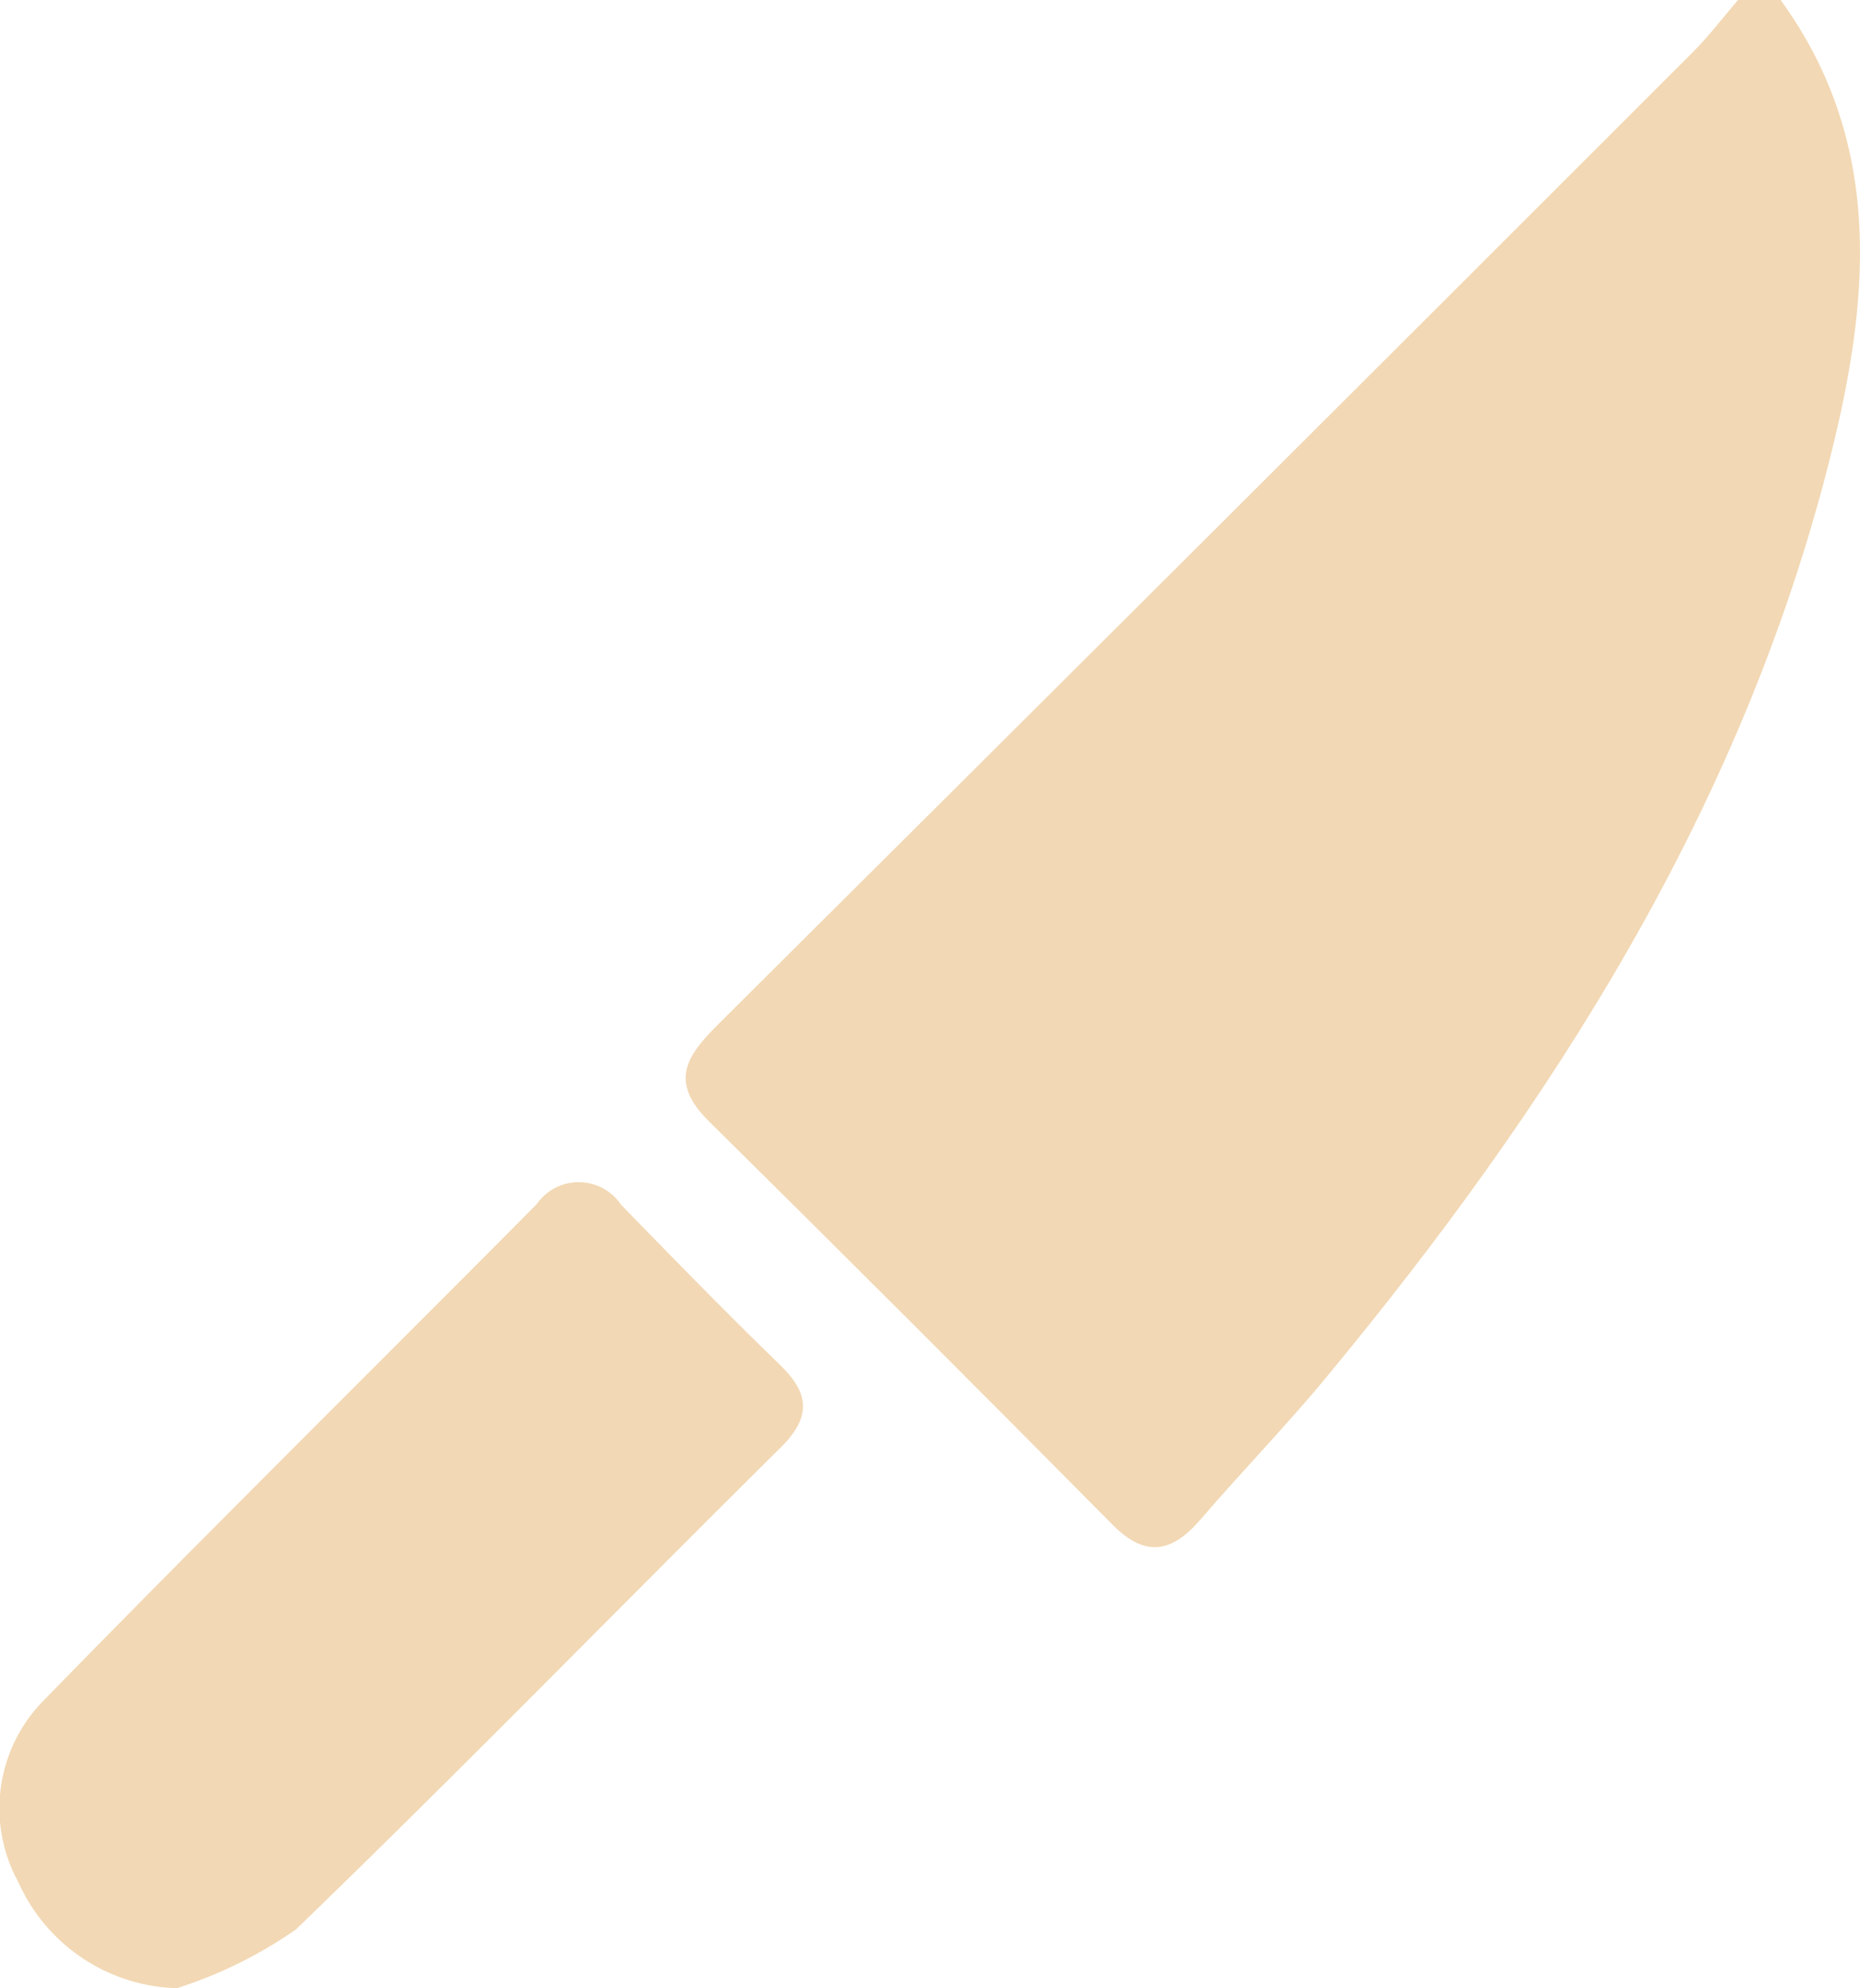
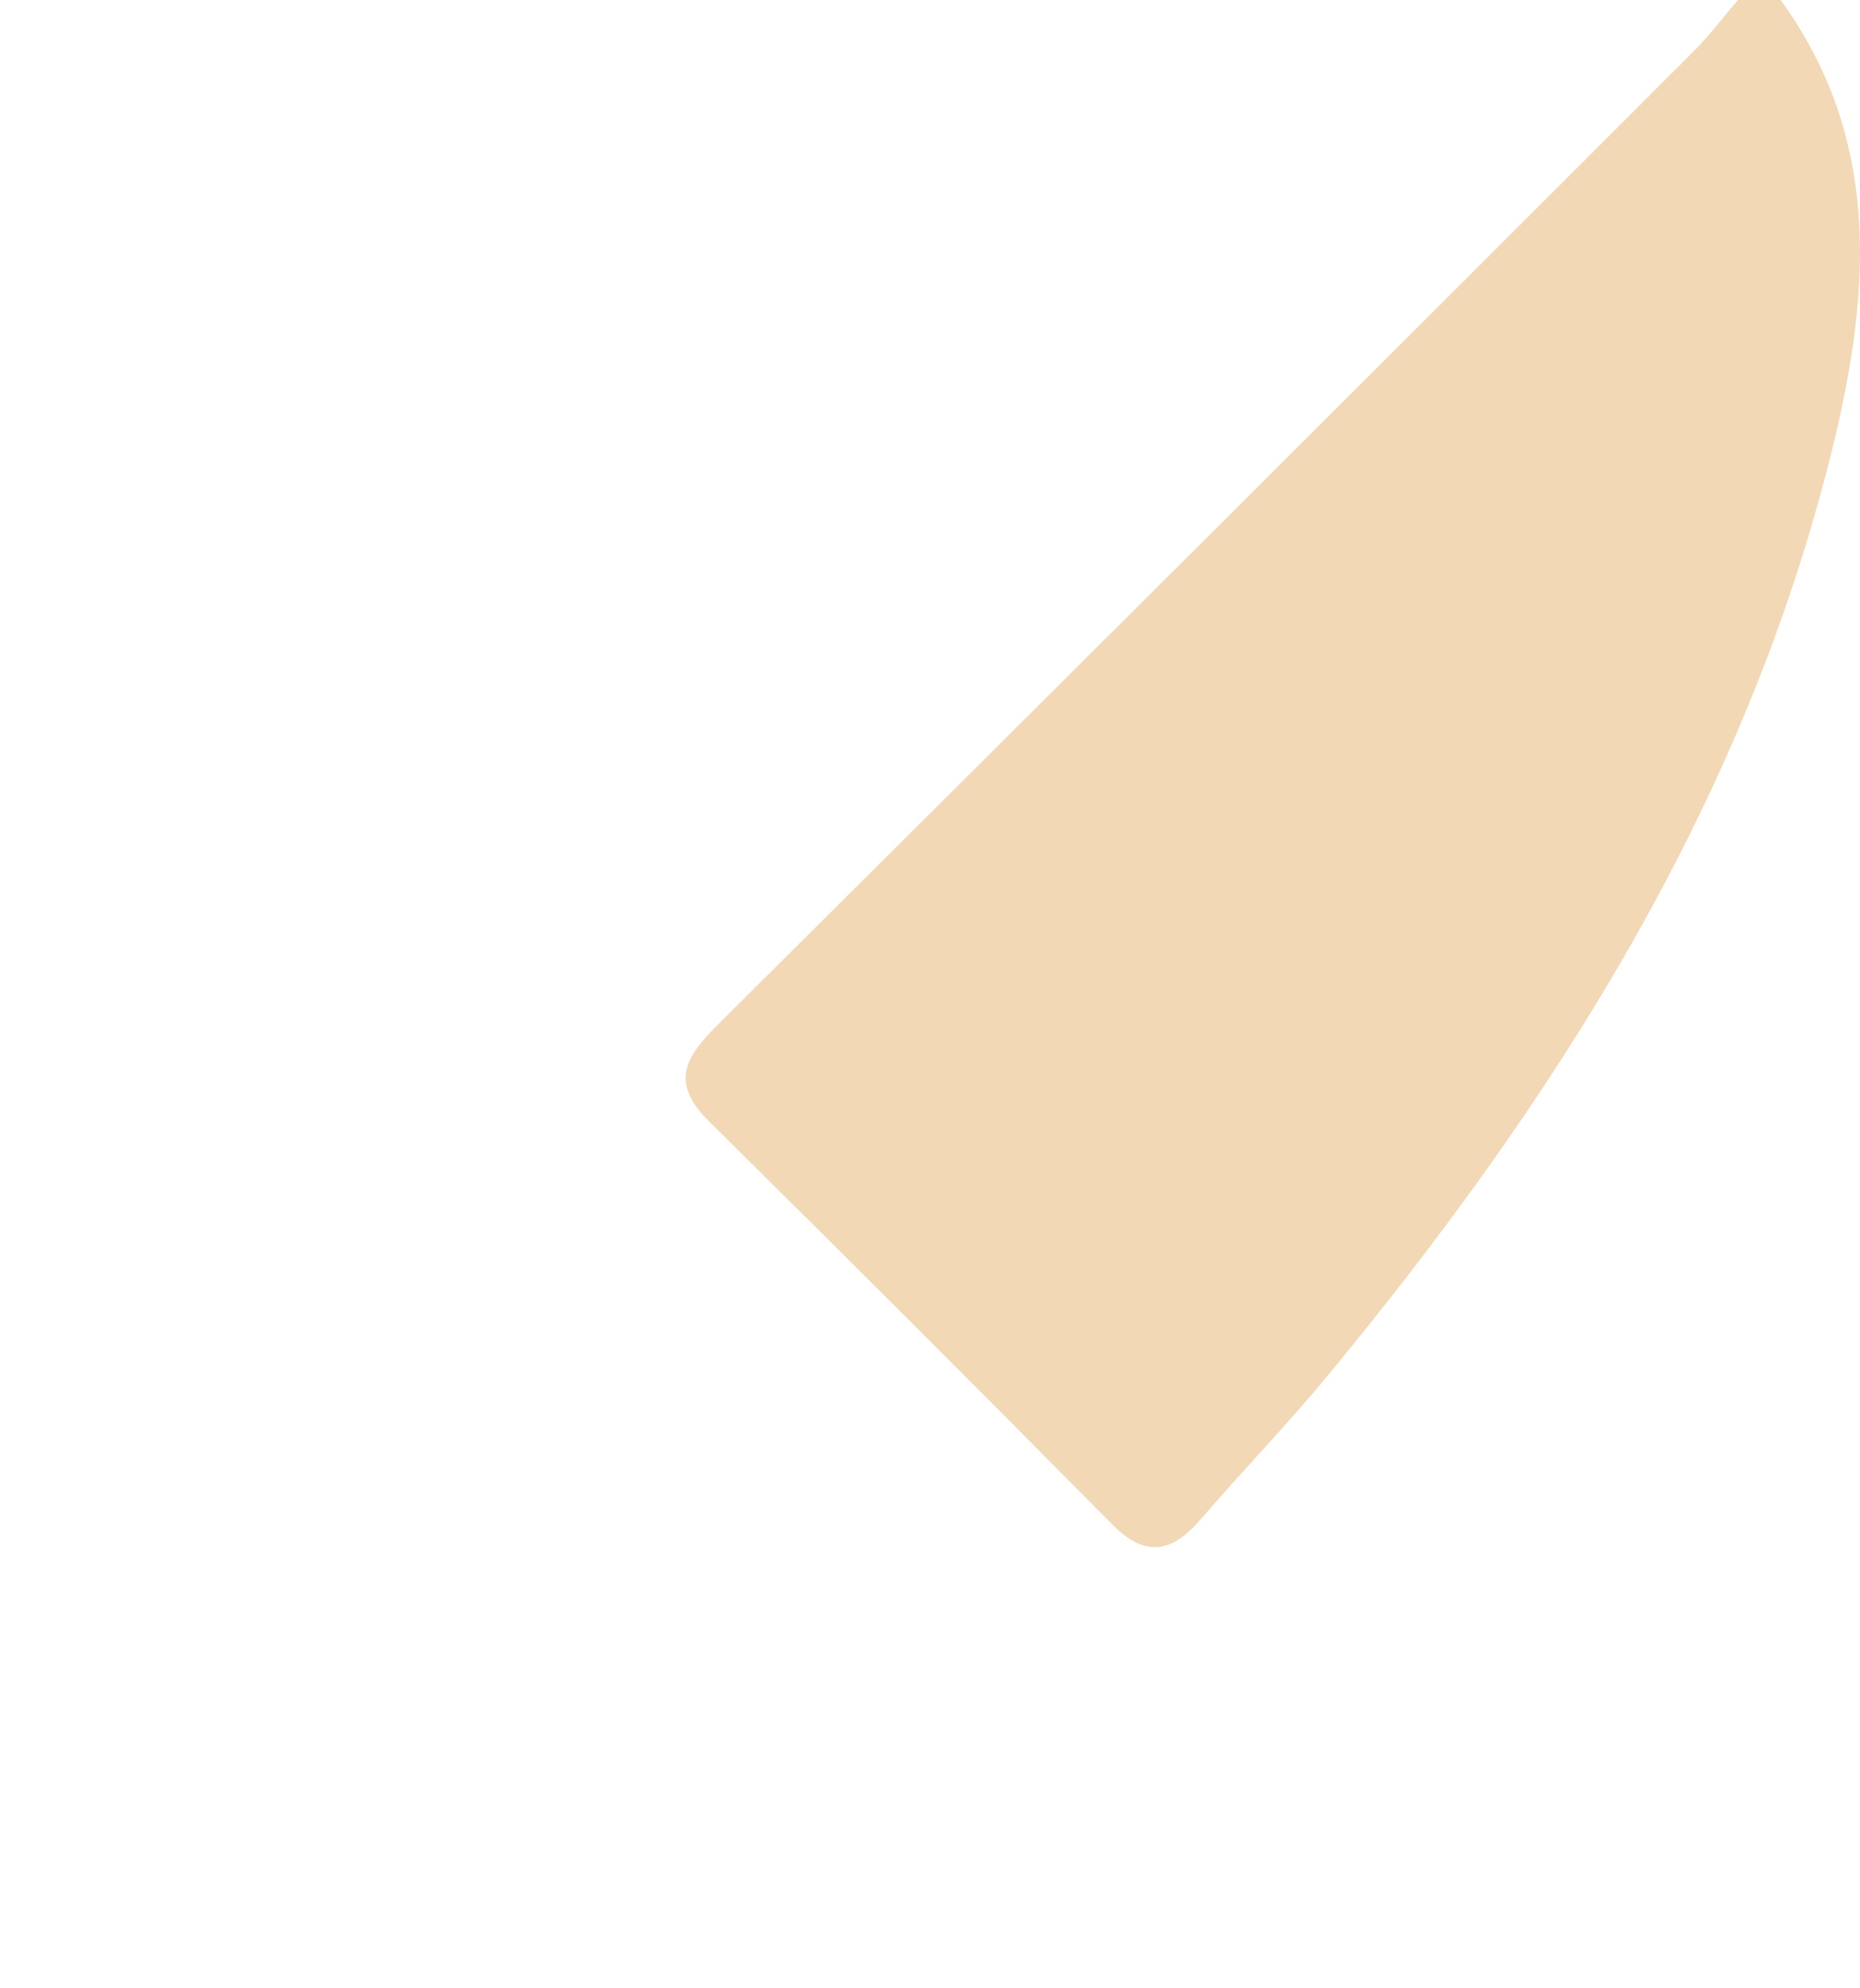
<svg xmlns="http://www.w3.org/2000/svg" width="27.007" height="28.868" viewBox="0 0 27.007 28.868">
  <defs>
    <style>.a{fill:#f2d8b4;}</style>
  </defs>
  <path class="a" d="M432.238,41.1c1.545,2.122,1.283,4.462.69,6.771-1.289,5.023-4.017,9.28-7.282,13.227-.586.709-1.229,1.37-1.829,2.068-.413.48-.8.56-1.279.073q-2.914-2.945-5.861-5.858c-.6-.593-.3-.972.164-1.432q7.073-7.034,14.125-14.089c.236-.236.44-.506.658-.76Z" transform="translate(-406.386 -41.103)" />
-   <path class="a" d="M77.163,642.131a2.6,2.6,0,0,1-2.3-1.539,2.23,2.23,0,0,1,.388-2.66c2.357-2.418,4.762-4.789,7.14-7.187a.74.74,0,0,1,1.221.009c.762.782,1.523,1.564,2.307,2.324.428.415.464.752.015,1.2-2.351,2.328-4.66,4.7-7.041,7A6.435,6.435,0,0,1,77.163,642.131Z" transform="translate(-74.596 -613.263)" />
</svg>